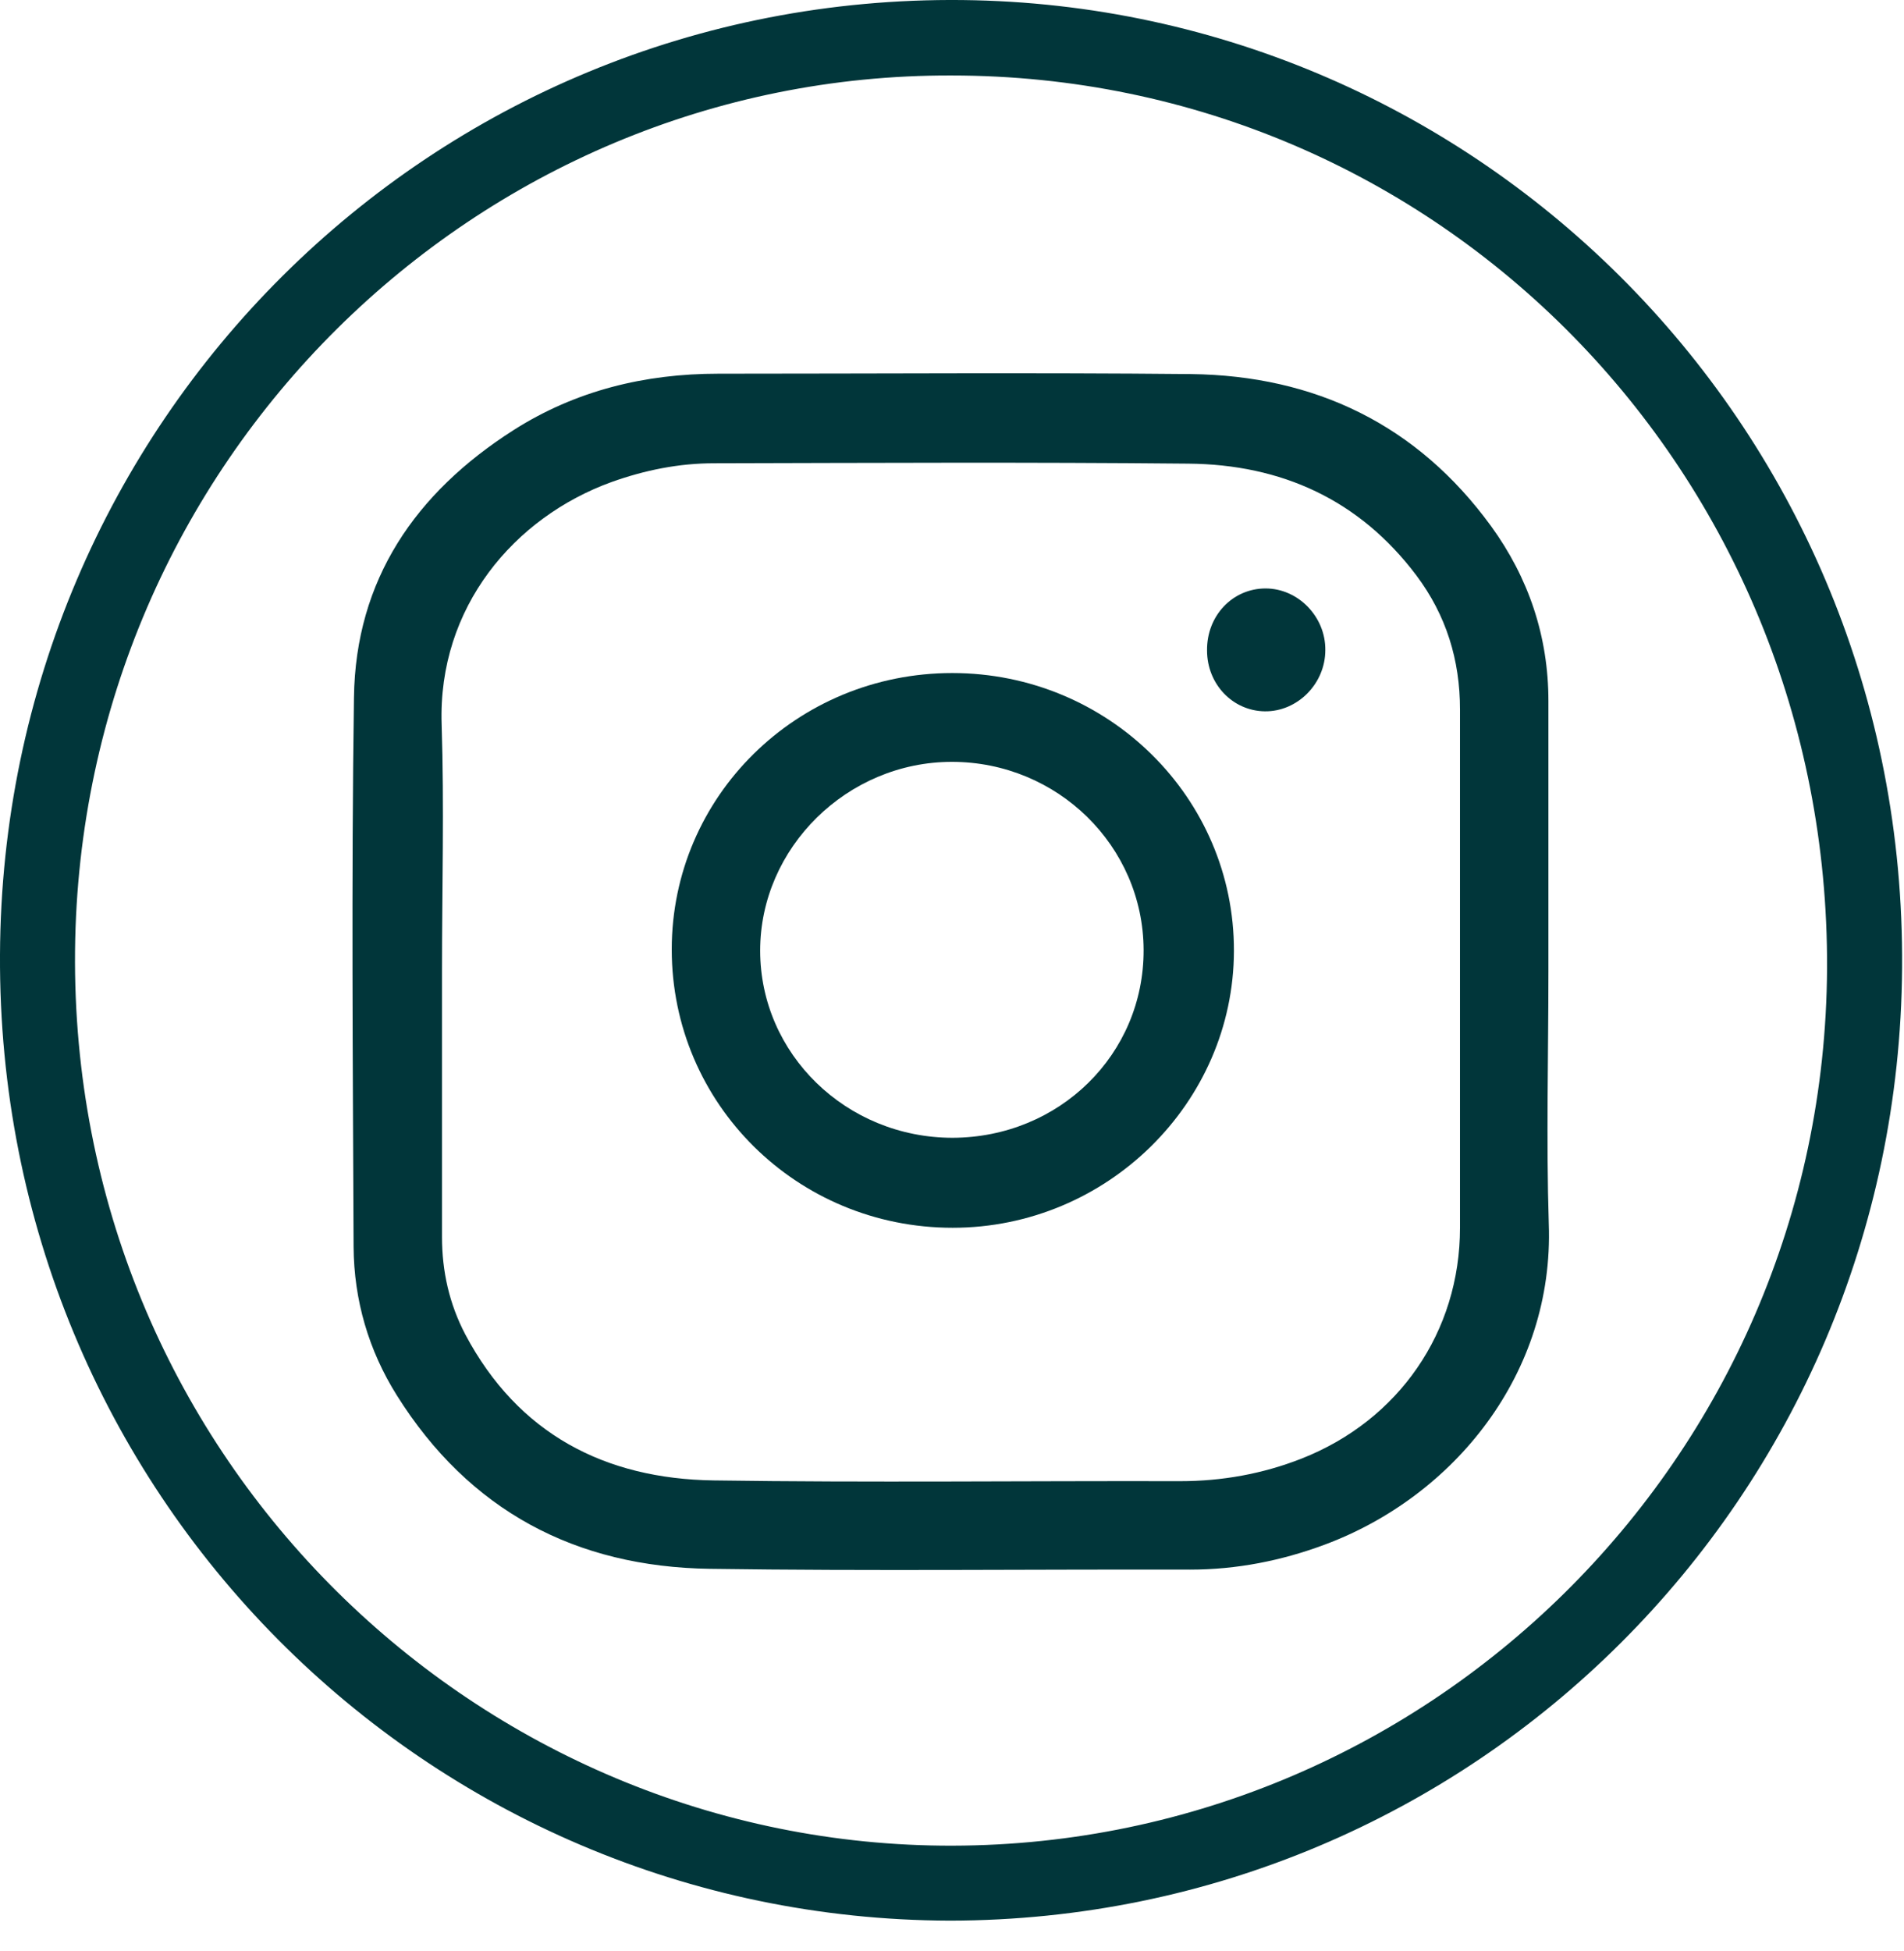
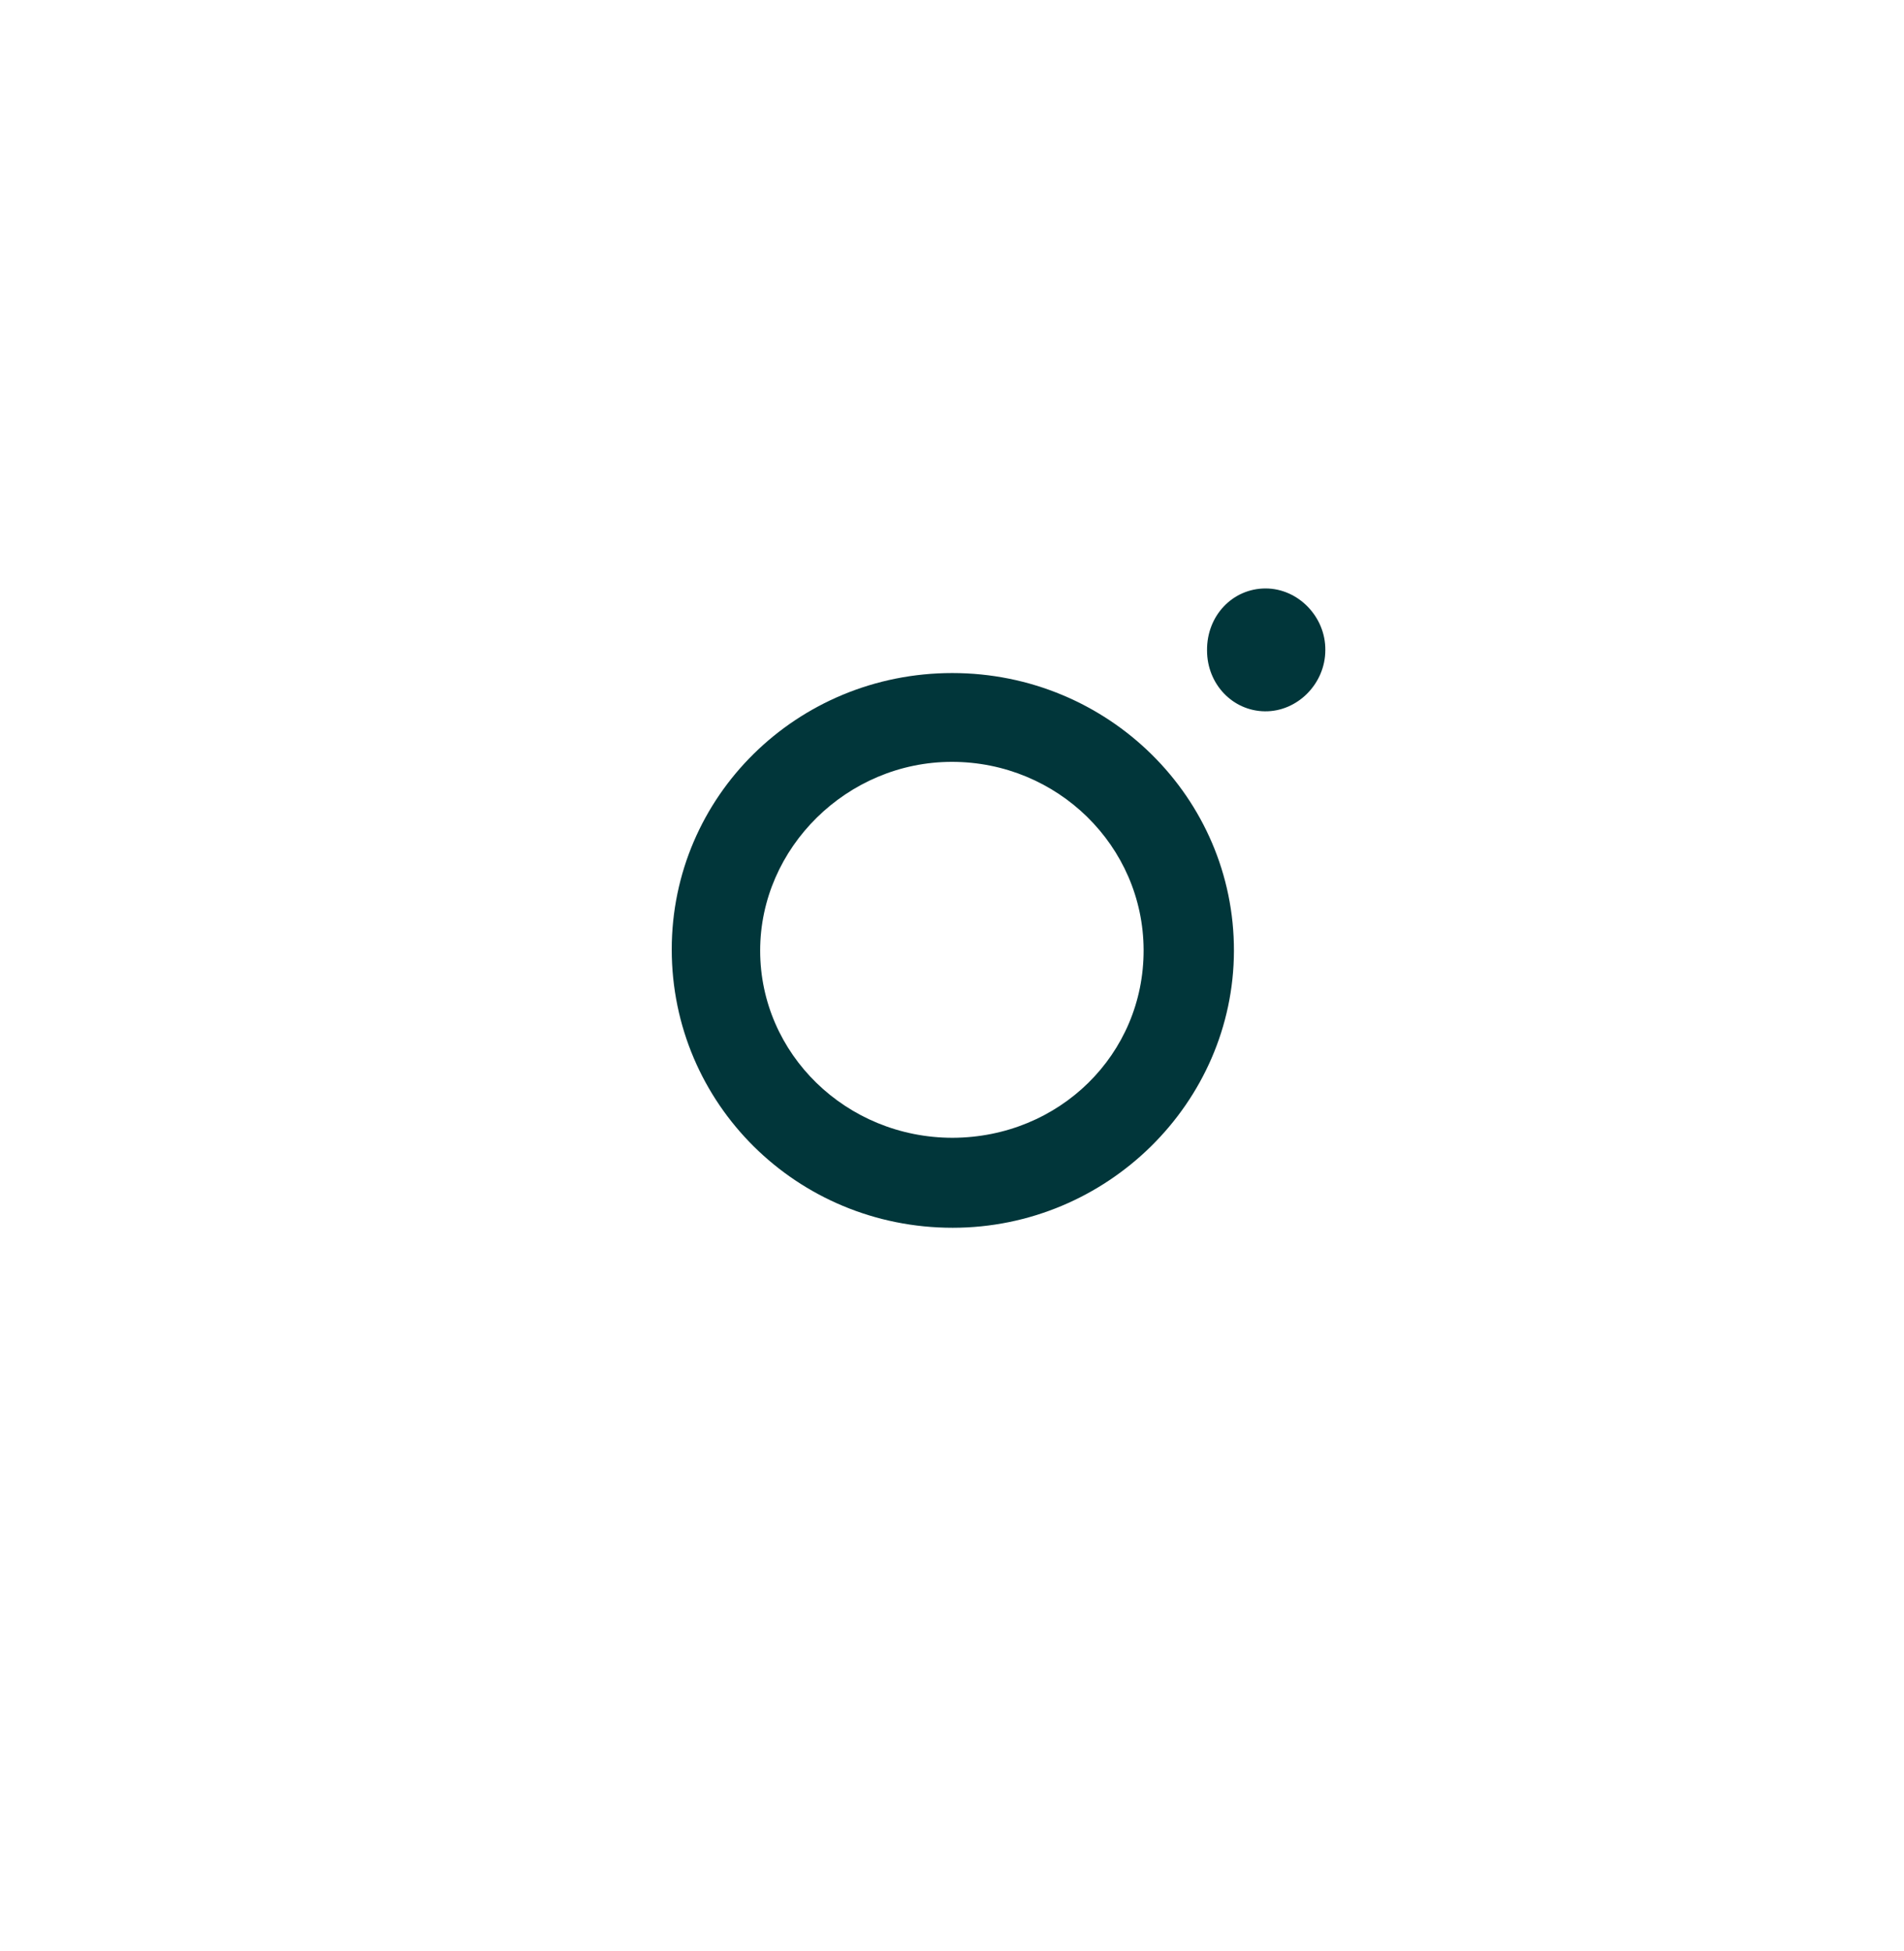
<svg xmlns="http://www.w3.org/2000/svg" width="41" height="42" viewBox="0 0 41 42" fill="none">
-   <path d="M20.455 41.347C9.189 41.314 -0.057 32.158 0 20.555C0.05 9.091 9.288 -0.122 20.727 0.001C31.869 0.125 41.05 9.248 40.959 20.843C40.876 32.249 31.729 41.331 20.455 41.347ZM20.488 1.625C10.252 1.592 1.723 9.932 1.616 20.464C1.508 31.235 10.104 39.625 20.273 39.732C30.666 39.839 39.286 31.433 39.343 20.851C39.393 10.163 30.971 1.625 20.488 1.625Z" fill="#01363A" />
-   <path d="M33.343 20.909C33.343 22.722 33.294 24.535 33.351 26.348C33.467 29.562 31.316 32.216 28.522 33.254C27.591 33.6 26.627 33.79 25.629 33.79C22.185 33.782 18.74 33.823 15.287 33.773C12.394 33.732 10.103 32.521 8.546 30.04C7.936 29.068 7.622 27.988 7.614 26.843C7.598 22.903 7.565 18.964 7.622 15.017C7.655 12.478 8.949 10.607 11.051 9.264C12.394 8.407 13.886 8.045 15.468 8.045C18.863 8.045 22.25 8.02 25.646 8.053C28.316 8.086 30.516 9.141 32.107 11.325C32.915 12.437 33.343 13.698 33.343 15.091C33.343 17.036 33.343 18.972 33.343 20.909ZM9.518 20.901C9.518 22.813 9.518 24.716 9.518 26.628C9.518 27.37 9.675 28.07 10.021 28.73C11.158 30.872 13.029 31.837 15.369 31.87C18.715 31.919 22.069 31.878 25.415 31.886C26.313 31.886 27.187 31.73 28.028 31.4C30.121 30.576 31.439 28.672 31.439 26.431C31.439 22.714 31.439 18.989 31.439 15.272C31.439 14.209 31.143 13.245 30.5 12.388C29.272 10.756 27.591 9.998 25.588 9.981C22.185 9.948 18.781 9.965 15.377 9.973C14.619 9.973 13.886 10.121 13.169 10.377C11.075 11.135 9.427 13.072 9.51 15.593C9.567 17.357 9.518 19.129 9.518 20.901Z" fill="#01363A" />
-   <path d="M20.506 14.489C23.86 14.489 26.579 17.168 26.571 20.472C26.563 23.744 23.835 26.431 20.514 26.431C17.16 26.431 14.465 23.76 14.465 20.439C14.465 17.143 17.16 14.489 20.506 14.489ZM24.626 20.448C24.618 18.214 22.772 16.401 20.497 16.401C18.247 16.401 16.369 18.247 16.369 20.464C16.369 22.689 18.223 24.494 20.514 24.494C22.813 24.486 24.634 22.697 24.626 20.448Z" fill="#01363A" />
+   <path d="M20.506 14.489C23.86 14.489 26.579 17.168 26.571 20.472C26.563 23.744 23.835 26.431 20.514 26.431C17.16 26.431 14.465 23.76 14.465 20.439C14.465 17.143 17.16 14.489 20.506 14.489ZM24.626 20.448C24.618 18.214 22.772 16.401 20.497 16.401C18.247 16.401 16.369 18.247 16.369 20.464C16.369 22.689 18.223 24.494 20.514 24.494C22.813 24.486 24.634 22.697 24.626 20.448" fill="#01363A" />
  <path d="M25.992 14.003C25.984 13.253 26.544 12.668 27.253 12.668C27.954 12.668 28.547 13.278 28.539 13.995C28.539 14.72 27.937 15.322 27.237 15.313C26.544 15.305 25.992 14.728 25.992 14.003Z" fill="#01363A" />
</svg>